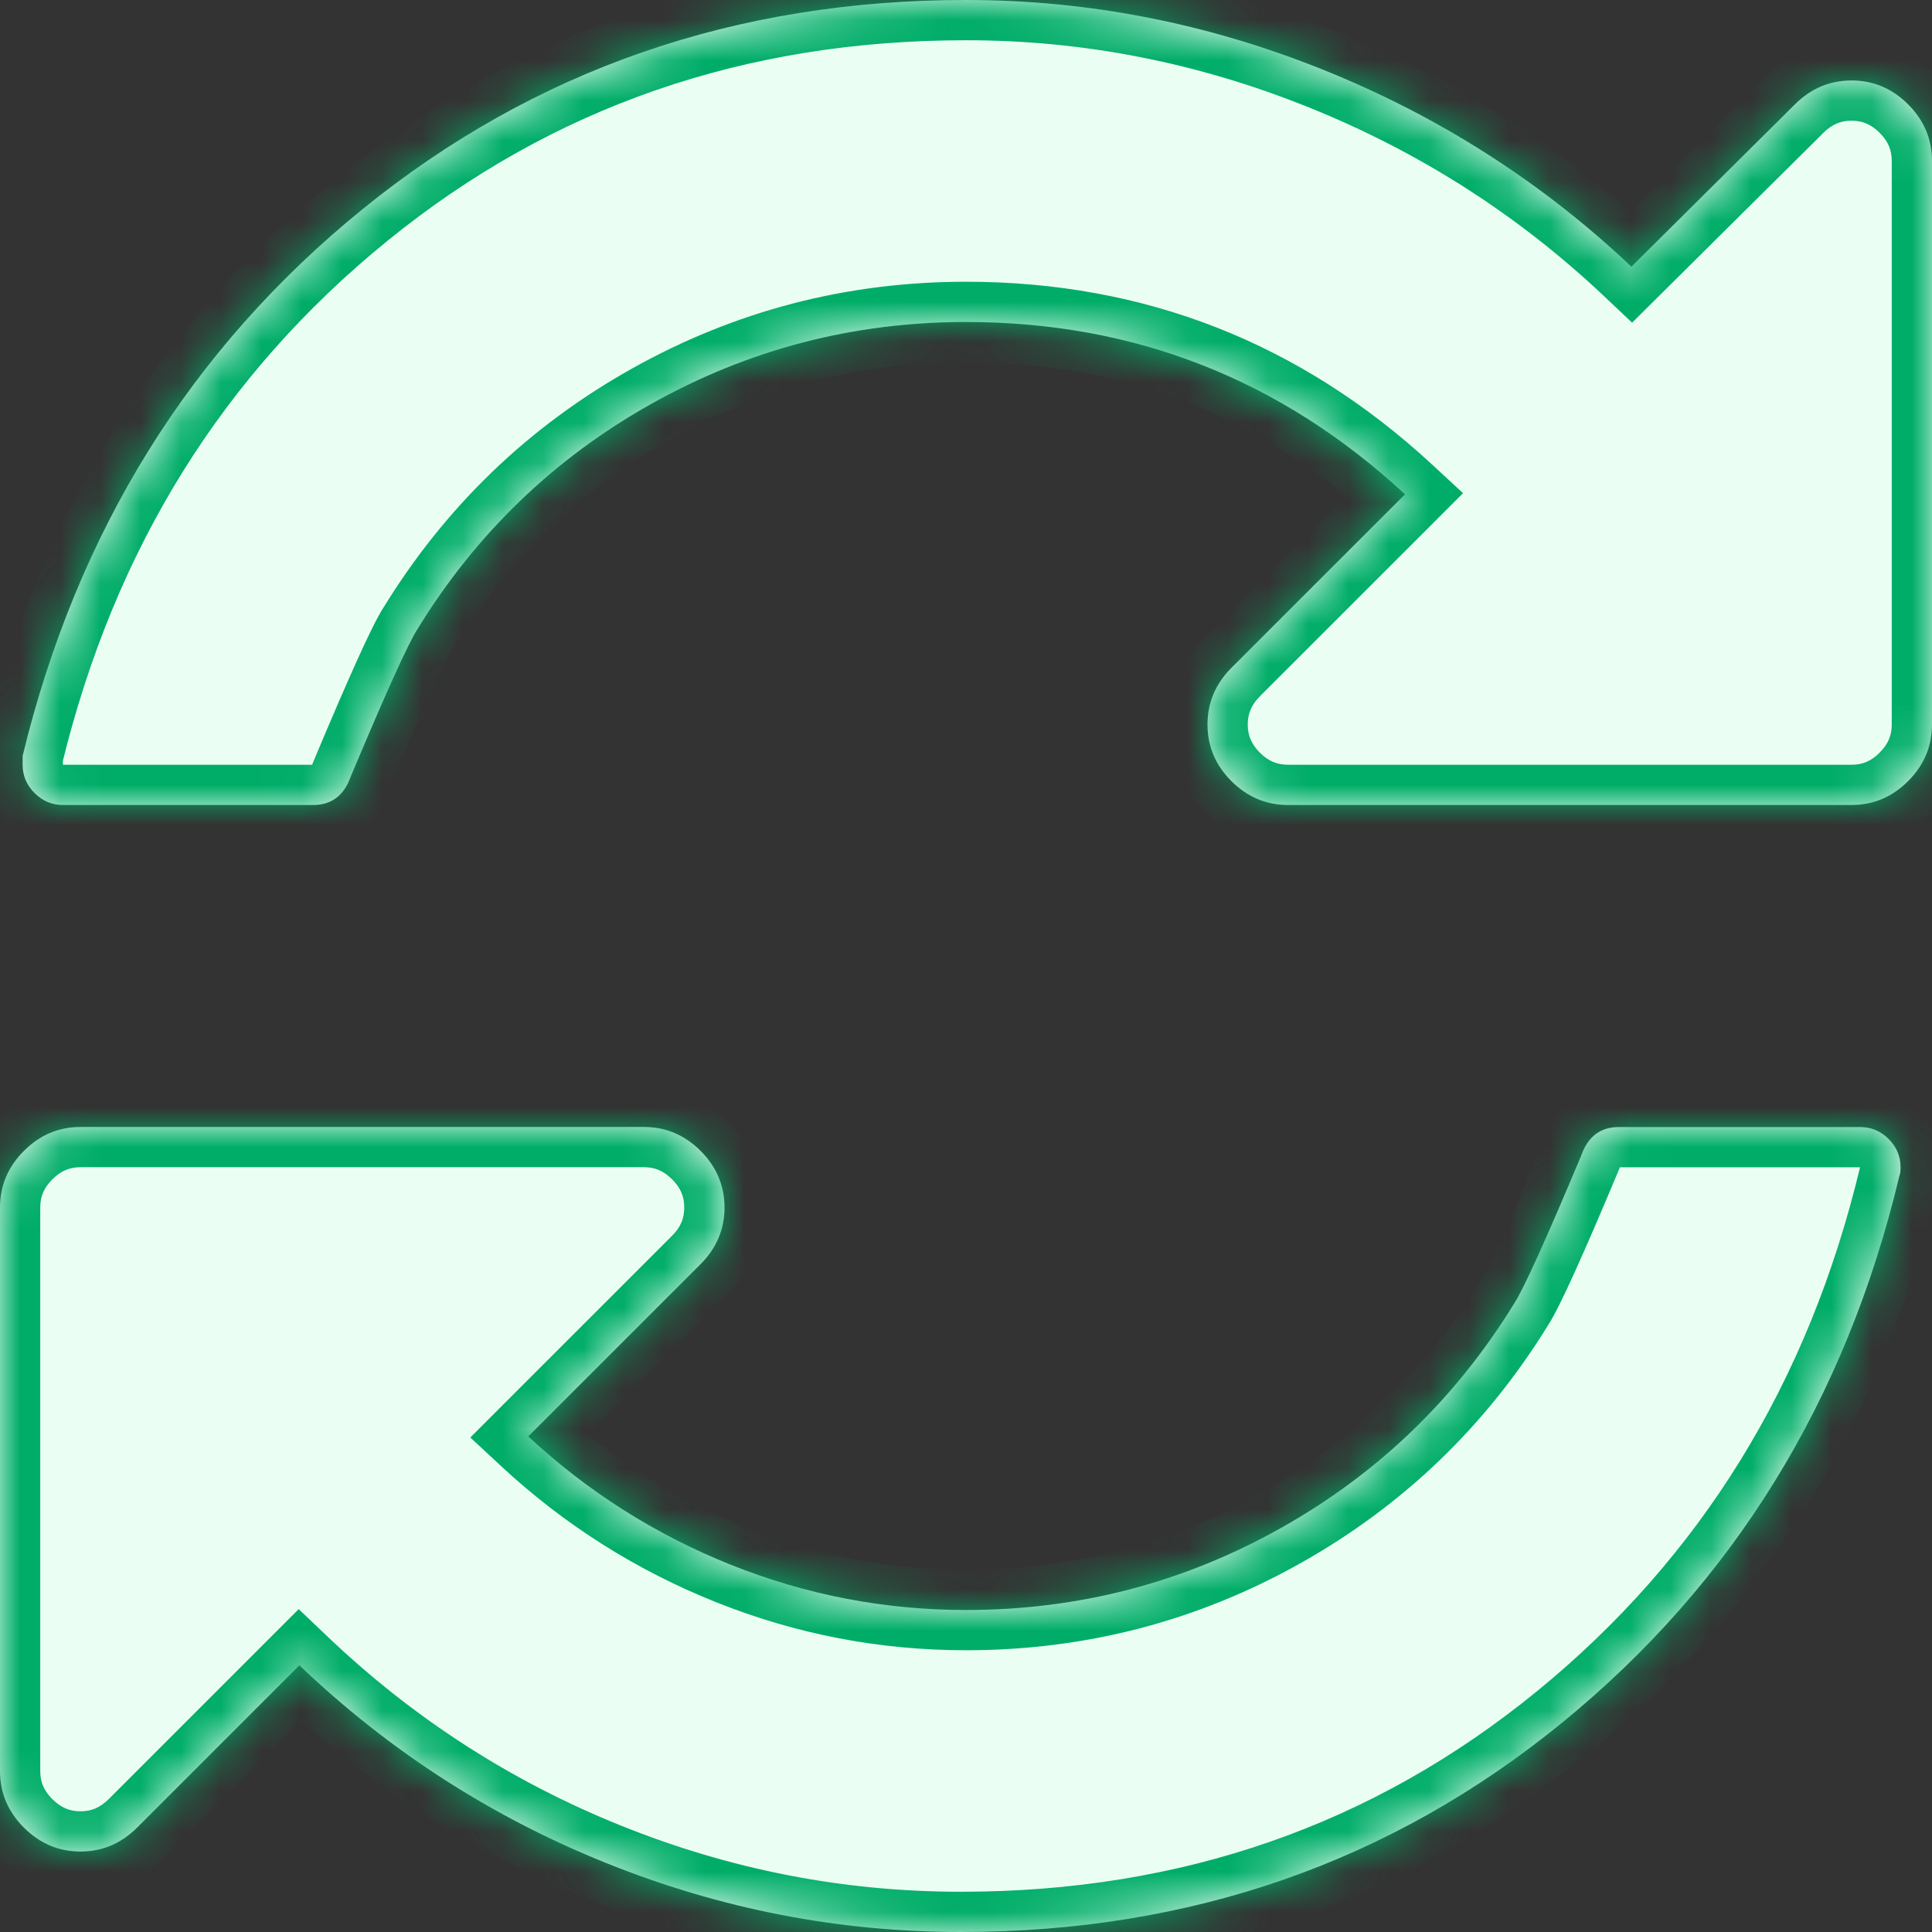
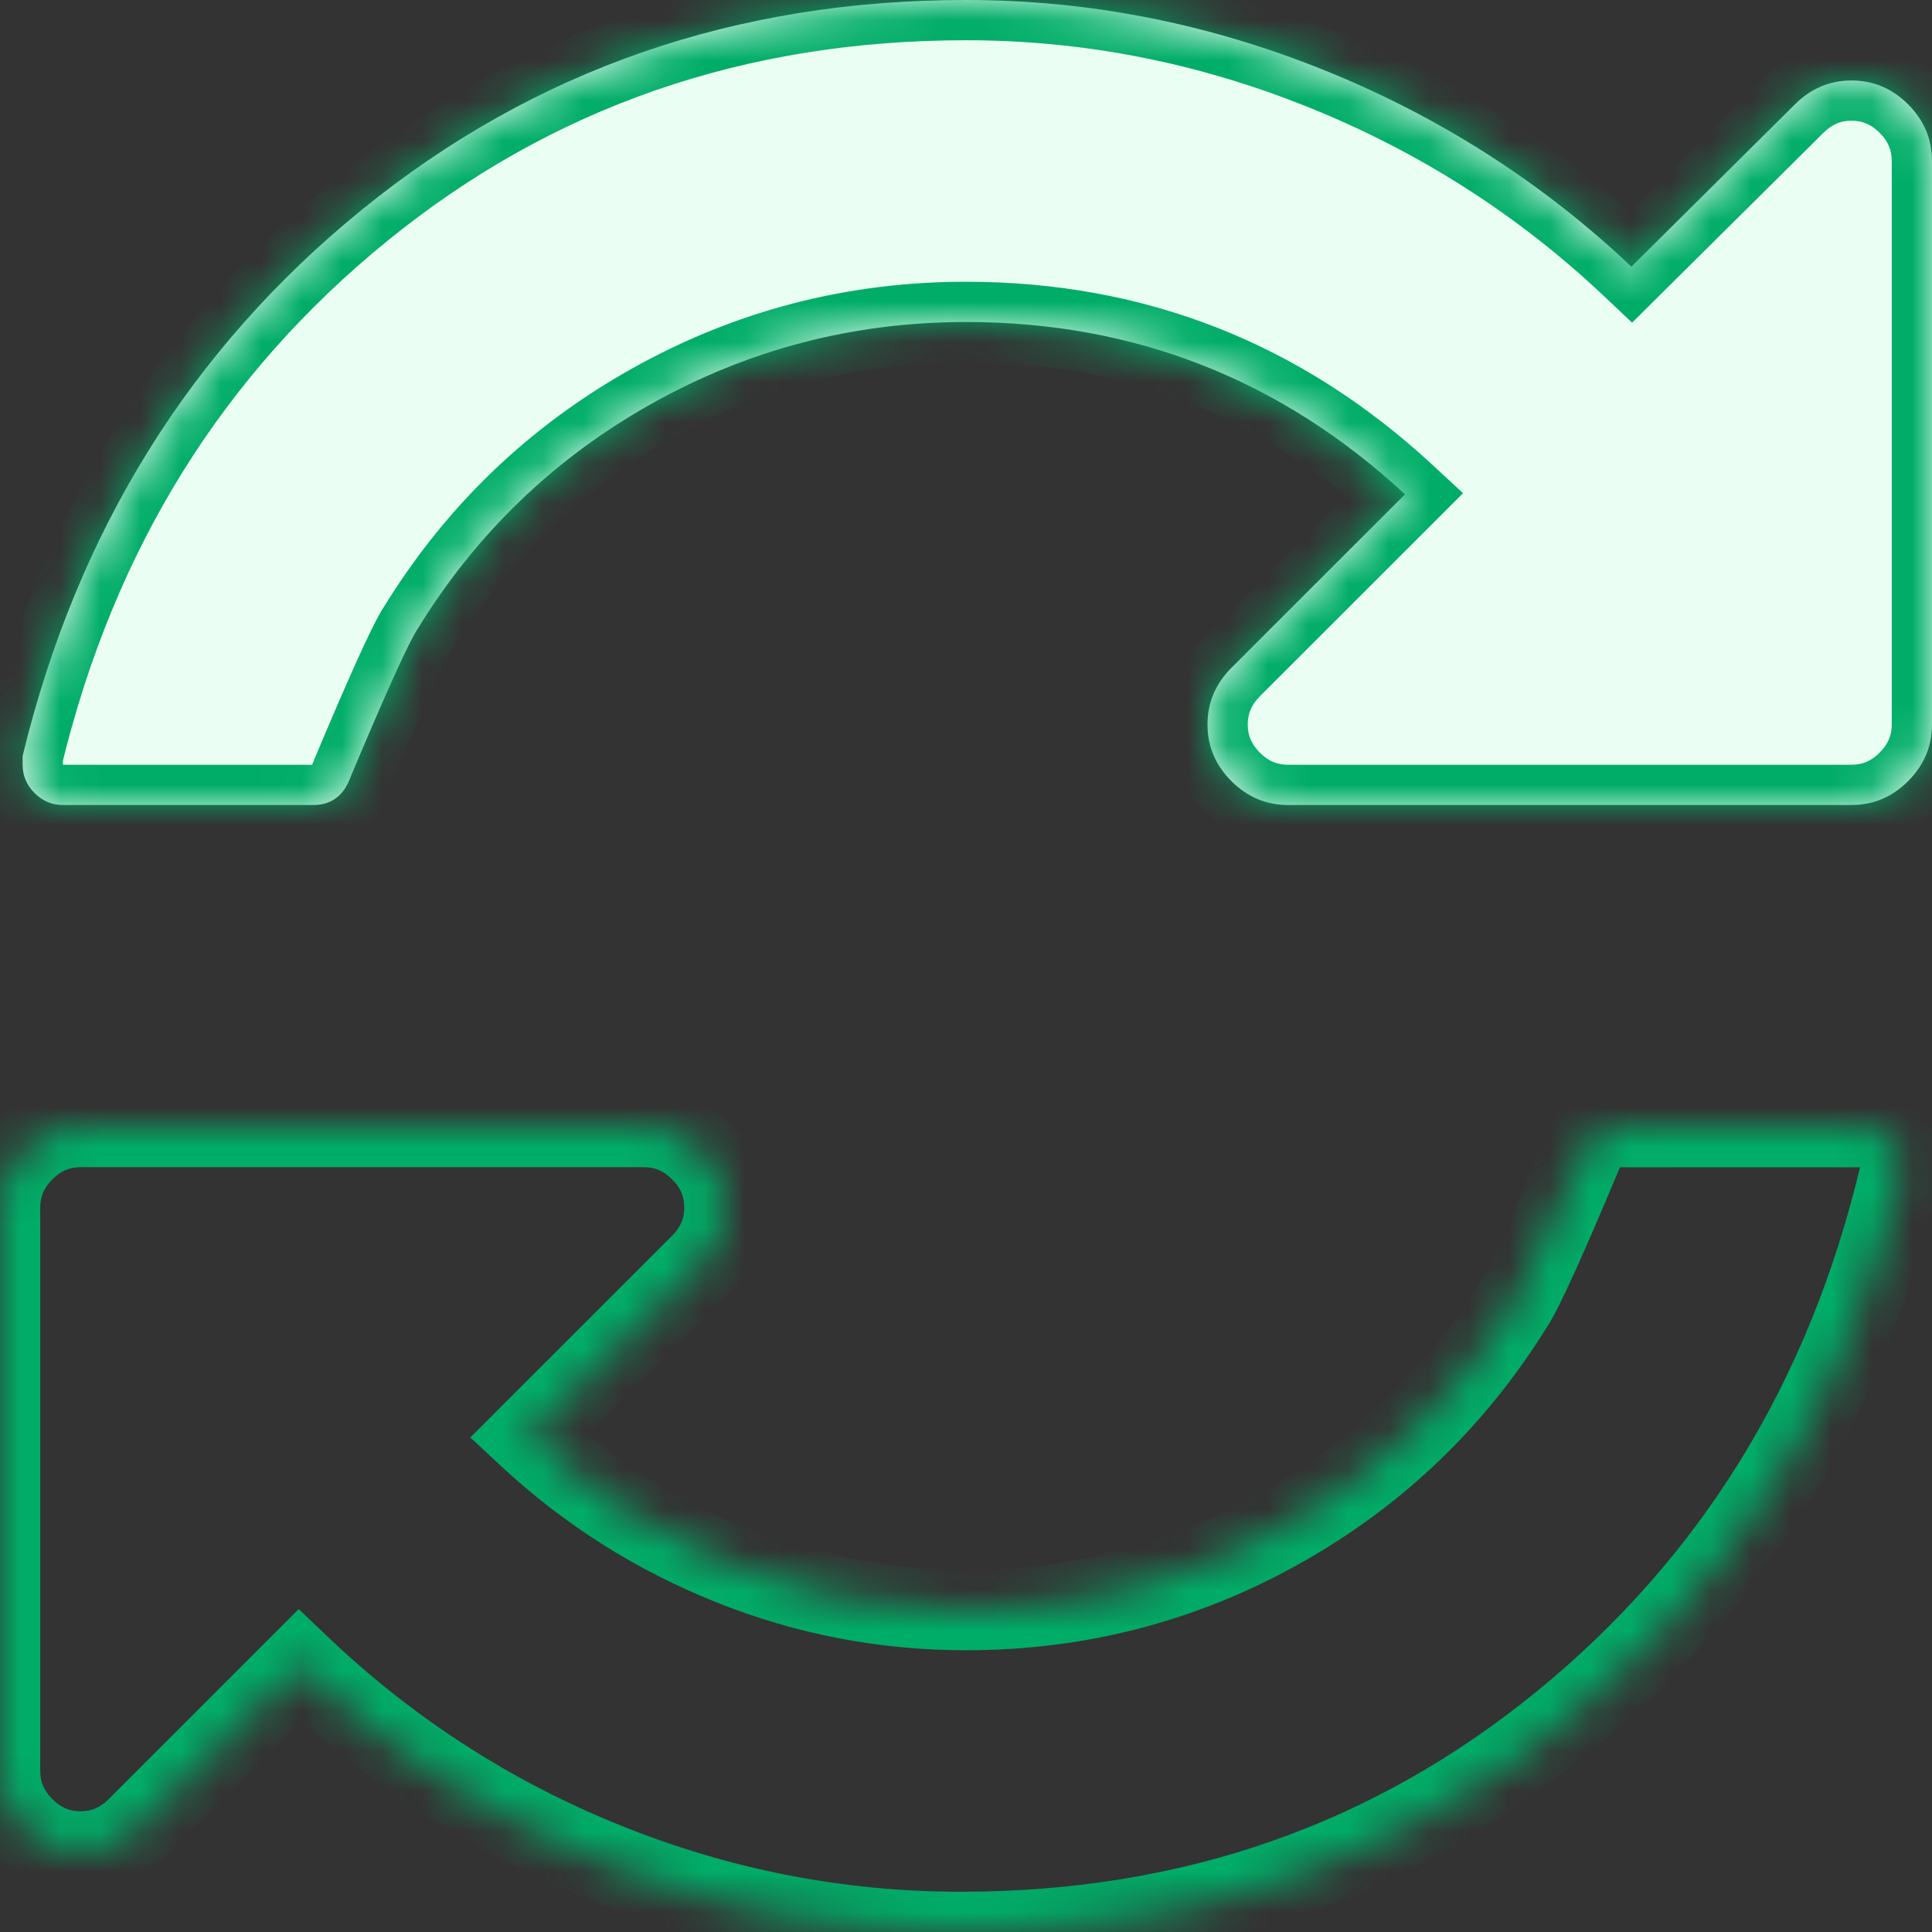
<svg xmlns="http://www.w3.org/2000/svg" width="48" height="48" viewBox="0 0 48 48" fill="none">
  <rect x="0" y="0" width="48" height="48" fill="#333333" stroke="none" />
  <mask id="path-1-inside-1_27194_57822" fill="white">
    <path d="M47.407 2.593C47.011 2.198 46.542 1.999 46.001 1.999C45.459 1.999 44.991 2.198 44.594 2.593L40.532 6.625C38.303 4.521 35.751 2.89 32.876 1.734C30.001 0.578 27.042 0 24 0C18.271 0 13.271 1.734 9 5.203C4.729 8.672 1.917 13.197 0.562 18.781V19C0.562 19.271 0.661 19.505 0.859 19.703C1.057 19.901 1.292 20 1.562 20H7.781C8.24 20 8.552 19.76 8.719 19.281C9.594 17.198 10.145 15.979 10.375 15.625C11.833 13.25 13.771 11.385 16.187 10.031C18.604 8.677 21.208 8 24 8C28.188 8 31.823 9.427 34.907 12.281L30.593 16.593C30.199 16.989 30 17.458 30 18C30 18.542 30.198 19.01 30.593 19.406C30.99 19.802 31.459 20 32 20H46.001C46.542 20 47.011 19.802 47.407 19.406C47.802 19.01 48 18.542 48 18V3.999C48 3.458 47.803 2.989 47.407 2.593Z" />
    <path d="M46.218 28.001H40.218C39.76 28.001 39.447 28.24 39.281 28.719C38.407 30.803 37.854 32.021 37.625 32.375C36.167 34.75 34.229 36.615 31.813 37.969C29.396 39.324 26.792 40 24 40C21.979 40 20.031 39.626 18.157 38.876C16.282 38.125 14.604 37.062 13.125 35.687L17.407 31.406C17.802 31.011 18 30.541 18 30C18 29.458 17.802 28.989 17.407 28.594C17.011 28.198 16.542 27.999 16 27.999H2C1.458 27.999 0.989 28.198 0.594 28.594C0.198 28.989 0 29.459 0 30V44.001C0 44.542 0.198 45.011 0.594 45.407C0.99 45.802 1.459 46.001 2 46.001C2.542 46.001 3.01 45.802 3.406 45.407L7.438 41.375C9.667 43.5 12.204 45.136 15.047 46.281C17.891 47.428 20.834 48 23.875 48C29.584 48 34.563 46.266 38.813 42.797C43.063 39.328 45.855 34.802 47.189 29.219C47.209 29.177 47.219 29.104 47.219 29C47.219 28.729 47.12 28.495 46.922 28.297C46.724 28.1 46.489 28.001 46.218 28.001Z" />
  </mask>
  <path d="M47.407 2.593C47.011 2.198 46.542 1.999 46.001 1.999C45.459 1.999 44.991 2.198 44.594 2.593L40.532 6.625C38.303 4.521 35.751 2.89 32.876 1.734C30.001 0.578 27.042 0 24 0C18.271 0 13.271 1.734 9 5.203C4.729 8.672 1.917 13.197 0.562 18.781V19C0.562 19.271 0.661 19.505 0.859 19.703C1.057 19.901 1.292 20 1.562 20H7.781C8.24 20 8.552 19.76 8.719 19.281C9.594 17.198 10.145 15.979 10.375 15.625C11.833 13.25 13.771 11.385 16.187 10.031C18.604 8.677 21.208 8 24 8C28.188 8 31.823 9.427 34.907 12.281L30.593 16.593C30.199 16.989 30 17.458 30 18C30 18.542 30.198 19.01 30.593 19.406C30.99 19.802 31.459 20 32 20H46.001C46.542 20 47.011 19.802 47.407 19.406C47.802 19.01 48 18.542 48 18V3.999C48 3.458 47.803 2.989 47.407 2.593Z" fill="#EBFEF3" />
-   <path d="M46.218 28.001H40.218C39.76 28.001 39.447 28.24 39.281 28.719C38.407 30.803 37.854 32.021 37.625 32.375C36.167 34.75 34.229 36.615 31.813 37.969C29.396 39.324 26.792 40 24 40C21.979 40 20.031 39.626 18.157 38.876C16.282 38.125 14.604 37.062 13.125 35.687L17.407 31.406C17.802 31.011 18 30.541 18 30C18 29.458 17.802 28.989 17.407 28.594C17.011 28.198 16.542 27.999 16 27.999H2C1.458 27.999 0.989 28.198 0.594 28.594C0.198 28.989 0 29.459 0 30V44.001C0 44.542 0.198 45.011 0.594 45.407C0.99 45.802 1.459 46.001 2 46.001C2.542 46.001 3.01 45.802 3.406 45.407L7.438 41.375C9.667 43.5 12.204 45.136 15.047 46.281C17.891 47.428 20.834 48 23.875 48C29.584 48 34.563 46.266 38.813 42.797C43.063 39.328 45.855 34.802 47.189 29.219C47.209 29.177 47.219 29.104 47.219 29C47.219 28.729 47.12 28.495 46.922 28.297C46.724 28.1 46.489 28.001 46.218 28.001Z" fill="#EBFEF3" />
-   <path d="M47.407 2.593L46.7 3.3L46.7 3.301L47.407 2.593ZM44.594 2.593L45.299 3.303L45.3 3.301L44.594 2.593ZM40.532 6.625L39.846 7.352L40.549 8.017L41.236 7.335L40.532 6.625ZM32.876 1.734L32.503 2.662L32.503 2.662L32.876 1.734ZM9 5.203L9.631 5.979L9.631 5.979L9 5.203ZM0.562 18.781L-0.409 18.546L-0.438 18.662V18.781H0.562ZM0.859 19.703L1.566 18.996L1.566 18.995L0.859 19.703ZM8.719 19.281L7.797 18.894L7.785 18.923L7.774 18.952L8.719 19.281ZM10.375 15.625L11.214 16.169L11.221 16.158L11.227 16.148L10.375 15.625ZM16.187 10.031L15.698 9.159L15.698 9.159L16.187 10.031ZM34.907 12.281L35.614 12.988L36.349 12.253L35.586 11.547L34.907 12.281ZM30.593 16.593L29.886 15.886L29.885 15.887L30.593 16.593ZM30.593 19.406L29.886 20.113L29.887 20.114L30.593 19.406ZM47.407 19.406L48.114 20.113L48.114 20.113L47.407 19.406ZM39.281 28.719L40.203 29.106L40.215 29.077L40.226 29.047L39.281 28.719ZM37.625 32.375L36.785 31.833L36.779 31.842L36.773 31.852L37.625 32.375ZM31.813 37.969L32.302 38.842L32.302 38.842L31.813 37.969ZM18.157 38.876L17.785 39.804L17.785 39.804L18.157 38.876ZM13.125 35.687L12.418 34.98L11.685 35.714L12.444 36.42L13.125 35.687ZM17.407 31.406L16.7 30.699L16.7 30.699L17.407 31.406ZM17.407 28.594L16.699 29.301L16.7 29.301L17.407 28.594ZM0.594 28.594L1.3 29.301L1.301 29.3L0.594 28.594ZM0.594 45.407L-0.113 46.114L-0.113 46.115L0.594 45.407ZM3.406 45.407L4.113 46.115L4.114 46.114L3.406 45.407ZM7.438 41.375L8.128 40.651L7.421 39.978L6.731 40.668L7.438 41.375ZM15.047 46.281L15.421 45.354L15.421 45.354L15.047 46.281ZM38.813 42.797L38.181 42.022L38.181 42.022L38.813 42.797ZM47.189 29.219L46.295 28.77L46.243 28.873L46.216 28.986L47.189 29.219ZM46.922 28.297L47.631 27.591L47.627 27.588L46.922 28.297ZM48.114 1.886C47.538 1.31 46.818 0.999 46.001 0.999V2.999C46.267 2.999 46.484 3.085 46.7 3.3L48.114 1.886ZM46.001 0.999C45.183 0.999 44.464 1.311 43.888 1.885L45.3 3.301C45.517 3.085 45.735 2.999 46.001 2.999V0.999ZM43.89 1.883L39.828 5.915L41.236 7.335L45.299 3.303L43.89 1.883ZM41.218 5.898C38.897 3.707 36.238 2.008 33.249 0.806L32.503 2.662C35.263 3.772 37.708 5.335 39.846 7.352L41.218 5.898ZM33.249 0.806C30.258 -0.397 27.172 -1 24 -1V1C26.912 1 29.744 1.553 32.503 2.662L33.249 0.806ZM24 -1C18.052 -1 12.827 0.807 8.37 4.427L9.631 5.979C13.716 2.661 18.49 1 24 1V-1ZM8.37 4.427C3.921 8.04 0.994 12.759 -0.409 18.546L1.534 19.017C2.839 13.636 5.537 9.304 9.631 5.979L8.37 4.427ZM-0.438 18.781V19H1.562V18.781H-0.438ZM-0.438 19C-0.438 19.545 -0.227 20.032 0.153 20.411L1.566 18.995C1.557 18.986 1.554 18.982 1.554 18.982C1.554 18.981 1.554 18.982 1.555 18.984C1.556 18.985 1.557 18.988 1.558 18.99C1.56 18.996 1.562 19.001 1.562 19.004C1.563 19.008 1.562 19.006 1.562 19H-0.438ZM0.152 20.41C0.531 20.789 1.017 21 1.562 21V19C1.556 19 1.555 18.999 1.558 19C1.562 19.001 1.567 19.002 1.573 19.004C1.578 19.007 1.581 19.009 1.581 19.009C1.581 19.008 1.576 19.005 1.566 18.996L0.152 20.41ZM1.562 21H7.781V19H1.562V21ZM7.781 21C8.193 21 8.609 20.889 8.968 20.614C9.318 20.345 9.534 19.981 9.663 19.61L7.774 18.952C7.756 19.006 7.74 19.032 7.734 19.041C7.729 19.048 7.734 19.04 7.751 19.026C7.759 19.02 7.768 19.015 7.777 19.01C7.787 19.005 7.795 19.002 7.801 19C7.812 18.996 7.808 19 7.781 19V21ZM9.641 19.668C10.077 18.63 10.429 17.814 10.7 17.217C10.982 16.594 11.148 16.271 11.214 16.169L9.535 15.082C9.373 15.333 9.147 15.797 8.878 16.392C8.596 17.014 8.236 17.849 7.797 18.894L9.641 19.668ZM11.227 16.148C12.596 13.918 14.409 12.174 16.676 10.903L15.698 9.159C13.132 10.597 11.07 12.582 9.523 15.102L11.227 16.148ZM16.676 10.903C18.943 9.634 21.378 9 24 9V7C21.038 7 18.266 7.72 15.698 9.159L16.676 10.903ZM24 9C27.935 9 31.328 10.331 34.227 13.015L35.586 11.547C32.318 8.522 28.441 7 24 7V9ZM34.2 11.574L29.886 15.886L31.3 17.3L35.614 12.988L34.2 11.574ZM29.885 15.887C29.311 16.463 29 17.183 29 18H31C31 17.734 31.086 17.516 31.302 17.299L29.885 15.887ZM29 18C29 18.817 29.311 19.537 29.886 20.113L31.301 18.7C31.086 18.484 31 18.266 31 18H29ZM29.887 20.114C30.463 20.69 31.184 21 32 21V19C31.733 19 31.516 18.914 31.3 18.699L29.887 20.114ZM32 21H46.001V19H32V21ZM46.001 21C46.817 21 47.538 20.69 48.114 20.113L46.699 18.699C46.485 18.914 46.267 19 46.001 19V21ZM48.114 20.113C48.69 19.537 49 18.817 49 18H47C47 18.267 46.914 18.484 46.699 18.699L48.114 20.113ZM49 18V3.999H47V18H49ZM49 3.999C49 3.184 48.692 2.463 48.113 1.885L46.7 3.301C46.915 3.515 47 3.731 47 3.999H49ZM46.218 27.001H40.218V29.001H46.218V27.001ZM40.218 27.001C39.807 27.001 39.39 27.112 39.032 27.387C38.681 27.655 38.465 28.02 38.336 28.392L40.226 29.047C40.244 28.994 40.26 28.968 40.266 28.959C40.27 28.952 40.266 28.961 40.249 28.974C40.24 28.98 40.231 28.986 40.222 28.991C40.212 28.996 40.204 28.999 40.199 29C40.187 29.004 40.191 29.001 40.218 29.001V27.001ZM38.359 28.332C37.923 29.37 37.571 30.186 37.3 30.783C37.018 31.406 36.852 31.729 36.785 31.833L38.465 32.918C38.627 32.667 38.852 32.204 39.122 31.608C39.404 30.987 39.764 30.152 40.203 29.106L38.359 28.332ZM36.773 31.852C35.403 34.082 33.59 35.827 31.324 37.097L32.302 38.842C34.868 37.403 36.93 35.417 38.477 32.899L36.773 31.852ZM31.324 37.097C29.058 38.367 26.622 39 24 39V41C26.961 41 29.734 40.281 32.302 38.842L31.324 37.097ZM24 39C22.106 39 20.284 38.65 18.528 37.947L17.785 39.804C19.778 40.602 21.852 41 24 41V39ZM18.528 37.947C16.767 37.243 15.195 36.246 13.806 34.955L12.444 36.42C14.014 37.879 15.796 39.008 17.785 39.804L18.528 37.947ZM13.832 36.395L18.114 32.113L16.7 30.699L12.418 34.98L13.832 36.395ZM18.113 32.114C18.69 31.537 19 30.816 19 30H17C17 30.267 16.915 30.484 16.7 30.699L18.113 32.114ZM19 30C19 29.184 18.69 28.462 18.113 27.886L16.7 29.301C16.915 29.516 17 29.733 17 30H19ZM18.114 27.887C17.538 27.31 16.818 26.999 16 26.999V28.999C16.267 28.999 16.484 29.085 16.699 29.301L18.114 27.887ZM16 26.999H2V28.999H16V26.999ZM2 26.999C1.183 26.999 0.462 27.31 -0.114 27.887L1.301 29.3C1.516 29.085 1.733 28.999 2 28.999V26.999ZM-0.113 27.886C-0.69 28.463 -1 29.184 -1 30H1C1 29.733 1.086 29.515 1.3 29.301L-0.113 27.886ZM-1 30V44.001H1V30H-1ZM-1 44.001C-1 44.816 -0.69 45.538 -0.113 46.114L1.301 44.7C1.086 44.485 1 44.267 1 44.001H-1ZM-0.113 46.115C0.463 46.689 1.182 47.001 2 47.001V45.001C1.735 45.001 1.517 44.915 1.3 44.699L-0.113 46.115ZM2 47.001C2.818 47.001 3.538 46.689 4.113 46.115L2.7 44.699C2.483 44.915 2.266 45.001 2 45.001V47.001ZM4.114 46.114L8.145 42.082L6.731 40.668L2.699 44.7L4.114 46.114ZM6.748 42.099C9.068 44.31 11.712 46.016 14.674 47.209L15.421 45.354C12.695 44.256 10.266 42.689 8.128 40.651L6.748 42.099ZM14.674 47.209C17.635 48.403 20.705 49 23.875 49V47C20.963 47 18.147 46.453 15.421 45.354L14.674 47.209ZM23.875 49C29.804 49 35.009 47.192 39.445 43.572L38.181 42.022C34.117 45.339 29.364 47 23.875 47V49ZM39.445 43.572C43.873 39.958 46.779 35.237 48.161 29.451L46.216 28.986C44.93 34.367 42.252 38.699 38.181 42.022L39.445 43.572ZM48.082 29.668C48.219 29.394 48.219 29.105 48.219 29H46.219C46.219 29.025 46.218 29.019 46.221 28.995C46.223 28.982 46.227 28.956 46.237 28.921C46.246 28.888 46.263 28.834 46.295 28.77L48.082 29.668ZM48.219 29C48.219 28.452 48.007 27.968 47.631 27.591L46.214 29.003C46.223 29.012 46.227 29.018 46.228 29.018C46.228 29.019 46.226 29.016 46.224 29.011C46.222 29.006 46.22 29 46.219 28.997C46.219 28.993 46.219 28.994 46.219 29H48.219ZM47.627 27.588C47.249 27.212 46.765 27.001 46.218 27.001V29.001C46.225 29.001 46.226 29.001 46.223 29.001C46.219 29 46.215 28.999 46.209 28.996C46.204 28.994 46.202 28.992 46.202 28.993C46.203 28.993 46.208 28.997 46.217 29.006L47.627 27.588Z" fill="#00AD68" mask="url(#path-1-inside-1_27194_57822)" />
+   <path d="M47.407 2.593L46.7 3.3L46.7 3.301L47.407 2.593ZM44.594 2.593L45.299 3.303L45.3 3.301L44.594 2.593ZM40.532 6.625L39.846 7.352L40.549 8.017L41.236 7.335L40.532 6.625ZM32.876 1.734L32.503 2.662L32.503 2.662L32.876 1.734ZM9 5.203L9.631 5.979L9.631 5.979L9 5.203ZM0.562 18.781L-0.409 18.546L-0.438 18.662V18.781H0.562ZM0.859 19.703L1.566 18.996L1.566 18.995L0.859 19.703ZM8.719 19.281L7.797 18.894L7.785 18.923L7.774 18.952L8.719 19.281ZM10.375 15.625L11.214 16.169L11.221 16.158L11.227 16.148L10.375 15.625ZM16.187 10.031L15.698 9.159L15.698 9.159L16.187 10.031ZM34.907 12.281L35.614 12.988L36.349 12.253L35.586 11.547L34.907 12.281ZM30.593 16.593L29.886 15.886L29.885 15.887L30.593 16.593ZM30.593 19.406L29.886 20.113L29.887 20.114L30.593 19.406ZM47.407 19.406L48.114 20.113L48.114 20.113L47.407 19.406ZM39.281 28.719L40.203 29.106L40.215 29.077L40.226 29.047L39.281 28.719ZM37.625 32.375L36.785 31.833L36.779 31.842L36.773 31.852L37.625 32.375ZM31.813 37.969L32.302 38.842L32.302 38.842L31.813 37.969ZM18.157 38.876L17.785 39.804L17.785 39.804L18.157 38.876ZM13.125 35.687L12.418 34.98L11.685 35.714L12.444 36.42L13.125 35.687ZM17.407 31.406L16.7 30.699L16.7 30.699L17.407 31.406ZM17.407 28.594L16.699 29.301L16.7 29.301L17.407 28.594ZM0.594 28.594L1.3 29.301L1.301 29.3L0.594 28.594ZM0.594 45.407L-0.113 46.114L-0.113 46.115L0.594 45.407ZM3.406 45.407L4.113 46.115L4.114 46.114L3.406 45.407ZM7.438 41.375L8.128 40.651L7.421 39.978L6.731 40.668L7.438 41.375ZM15.047 46.281L15.421 45.354L15.421 45.354ZM38.813 42.797L38.181 42.022L38.181 42.022L38.813 42.797ZM47.189 29.219L46.295 28.77L46.243 28.873L46.216 28.986L47.189 29.219ZM46.922 28.297L47.631 27.591L47.627 27.588L46.922 28.297ZM48.114 1.886C47.538 1.31 46.818 0.999 46.001 0.999V2.999C46.267 2.999 46.484 3.085 46.7 3.3L48.114 1.886ZM46.001 0.999C45.183 0.999 44.464 1.311 43.888 1.885L45.3 3.301C45.517 3.085 45.735 2.999 46.001 2.999V0.999ZM43.89 1.883L39.828 5.915L41.236 7.335L45.299 3.303L43.89 1.883ZM41.218 5.898C38.897 3.707 36.238 2.008 33.249 0.806L32.503 2.662C35.263 3.772 37.708 5.335 39.846 7.352L41.218 5.898ZM33.249 0.806C30.258 -0.397 27.172 -1 24 -1V1C26.912 1 29.744 1.553 32.503 2.662L33.249 0.806ZM24 -1C18.052 -1 12.827 0.807 8.37 4.427L9.631 5.979C13.716 2.661 18.49 1 24 1V-1ZM8.37 4.427C3.921 8.04 0.994 12.759 -0.409 18.546L1.534 19.017C2.839 13.636 5.537 9.304 9.631 5.979L8.37 4.427ZM-0.438 18.781V19H1.562V18.781H-0.438ZM-0.438 19C-0.438 19.545 -0.227 20.032 0.153 20.411L1.566 18.995C1.557 18.986 1.554 18.982 1.554 18.982C1.554 18.981 1.554 18.982 1.555 18.984C1.556 18.985 1.557 18.988 1.558 18.99C1.56 18.996 1.562 19.001 1.562 19.004C1.563 19.008 1.562 19.006 1.562 19H-0.438ZM0.152 20.41C0.531 20.789 1.017 21 1.562 21V19C1.556 19 1.555 18.999 1.558 19C1.562 19.001 1.567 19.002 1.573 19.004C1.578 19.007 1.581 19.009 1.581 19.009C1.581 19.008 1.576 19.005 1.566 18.996L0.152 20.41ZM1.562 21H7.781V19H1.562V21ZM7.781 21C8.193 21 8.609 20.889 8.968 20.614C9.318 20.345 9.534 19.981 9.663 19.61L7.774 18.952C7.756 19.006 7.74 19.032 7.734 19.041C7.729 19.048 7.734 19.04 7.751 19.026C7.759 19.02 7.768 19.015 7.777 19.01C7.787 19.005 7.795 19.002 7.801 19C7.812 18.996 7.808 19 7.781 19V21ZM9.641 19.668C10.077 18.63 10.429 17.814 10.7 17.217C10.982 16.594 11.148 16.271 11.214 16.169L9.535 15.082C9.373 15.333 9.147 15.797 8.878 16.392C8.596 17.014 8.236 17.849 7.797 18.894L9.641 19.668ZM11.227 16.148C12.596 13.918 14.409 12.174 16.676 10.903L15.698 9.159C13.132 10.597 11.07 12.582 9.523 15.102L11.227 16.148ZM16.676 10.903C18.943 9.634 21.378 9 24 9V7C21.038 7 18.266 7.72 15.698 9.159L16.676 10.903ZM24 9C27.935 9 31.328 10.331 34.227 13.015L35.586 11.547C32.318 8.522 28.441 7 24 7V9ZM34.2 11.574L29.886 15.886L31.3 17.3L35.614 12.988L34.2 11.574ZM29.885 15.887C29.311 16.463 29 17.183 29 18H31C31 17.734 31.086 17.516 31.302 17.299L29.885 15.887ZM29 18C29 18.817 29.311 19.537 29.886 20.113L31.301 18.7C31.086 18.484 31 18.266 31 18H29ZM29.887 20.114C30.463 20.69 31.184 21 32 21V19C31.733 19 31.516 18.914 31.3 18.699L29.887 20.114ZM32 21H46.001V19H32V21ZM46.001 21C46.817 21 47.538 20.69 48.114 20.113L46.699 18.699C46.485 18.914 46.267 19 46.001 19V21ZM48.114 20.113C48.69 19.537 49 18.817 49 18H47C47 18.267 46.914 18.484 46.699 18.699L48.114 20.113ZM49 18V3.999H47V18H49ZM49 3.999C49 3.184 48.692 2.463 48.113 1.885L46.7 3.301C46.915 3.515 47 3.731 47 3.999H49ZM46.218 27.001H40.218V29.001H46.218V27.001ZM40.218 27.001C39.807 27.001 39.39 27.112 39.032 27.387C38.681 27.655 38.465 28.02 38.336 28.392L40.226 29.047C40.244 28.994 40.26 28.968 40.266 28.959C40.27 28.952 40.266 28.961 40.249 28.974C40.24 28.98 40.231 28.986 40.222 28.991C40.212 28.996 40.204 28.999 40.199 29C40.187 29.004 40.191 29.001 40.218 29.001V27.001ZM38.359 28.332C37.923 29.37 37.571 30.186 37.3 30.783C37.018 31.406 36.852 31.729 36.785 31.833L38.465 32.918C38.627 32.667 38.852 32.204 39.122 31.608C39.404 30.987 39.764 30.152 40.203 29.106L38.359 28.332ZM36.773 31.852C35.403 34.082 33.59 35.827 31.324 37.097L32.302 38.842C34.868 37.403 36.93 35.417 38.477 32.899L36.773 31.852ZM31.324 37.097C29.058 38.367 26.622 39 24 39V41C26.961 41 29.734 40.281 32.302 38.842L31.324 37.097ZM24 39C22.106 39 20.284 38.65 18.528 37.947L17.785 39.804C19.778 40.602 21.852 41 24 41V39ZM18.528 37.947C16.767 37.243 15.195 36.246 13.806 34.955L12.444 36.42C14.014 37.879 15.796 39.008 17.785 39.804L18.528 37.947ZM13.832 36.395L18.114 32.113L16.7 30.699L12.418 34.98L13.832 36.395ZM18.113 32.114C18.69 31.537 19 30.816 19 30H17C17 30.267 16.915 30.484 16.7 30.699L18.113 32.114ZM19 30C19 29.184 18.69 28.462 18.113 27.886L16.7 29.301C16.915 29.516 17 29.733 17 30H19ZM18.114 27.887C17.538 27.31 16.818 26.999 16 26.999V28.999C16.267 28.999 16.484 29.085 16.699 29.301L18.114 27.887ZM16 26.999H2V28.999H16V26.999ZM2 26.999C1.183 26.999 0.462 27.31 -0.114 27.887L1.301 29.3C1.516 29.085 1.733 28.999 2 28.999V26.999ZM-0.113 27.886C-0.69 28.463 -1 29.184 -1 30H1C1 29.733 1.086 29.515 1.3 29.301L-0.113 27.886ZM-1 30V44.001H1V30H-1ZM-1 44.001C-1 44.816 -0.69 45.538 -0.113 46.114L1.301 44.7C1.086 44.485 1 44.267 1 44.001H-1ZM-0.113 46.115C0.463 46.689 1.182 47.001 2 47.001V45.001C1.735 45.001 1.517 44.915 1.3 44.699L-0.113 46.115ZM2 47.001C2.818 47.001 3.538 46.689 4.113 46.115L2.7 44.699C2.483 44.915 2.266 45.001 2 45.001V47.001ZM4.114 46.114L8.145 42.082L6.731 40.668L2.699 44.7L4.114 46.114ZM6.748 42.099C9.068 44.31 11.712 46.016 14.674 47.209L15.421 45.354C12.695 44.256 10.266 42.689 8.128 40.651L6.748 42.099ZM14.674 47.209C17.635 48.403 20.705 49 23.875 49V47C20.963 47 18.147 46.453 15.421 45.354L14.674 47.209ZM23.875 49C29.804 49 35.009 47.192 39.445 43.572L38.181 42.022C34.117 45.339 29.364 47 23.875 47V49ZM39.445 43.572C43.873 39.958 46.779 35.237 48.161 29.451L46.216 28.986C44.93 34.367 42.252 38.699 38.181 42.022L39.445 43.572ZM48.082 29.668C48.219 29.394 48.219 29.105 48.219 29H46.219C46.219 29.025 46.218 29.019 46.221 28.995C46.223 28.982 46.227 28.956 46.237 28.921C46.246 28.888 46.263 28.834 46.295 28.77L48.082 29.668ZM48.219 29C48.219 28.452 48.007 27.968 47.631 27.591L46.214 29.003C46.223 29.012 46.227 29.018 46.228 29.018C46.228 29.019 46.226 29.016 46.224 29.011C46.222 29.006 46.22 29 46.219 28.997C46.219 28.993 46.219 28.994 46.219 29H48.219ZM47.627 27.588C47.249 27.212 46.765 27.001 46.218 27.001V29.001C46.225 29.001 46.226 29.001 46.223 29.001C46.219 29 46.215 28.999 46.209 28.996C46.204 28.994 46.202 28.992 46.202 28.993C46.203 28.993 46.208 28.997 46.217 29.006L47.627 27.588Z" fill="#00AD68" mask="url(#path-1-inside-1_27194_57822)" />
</svg>